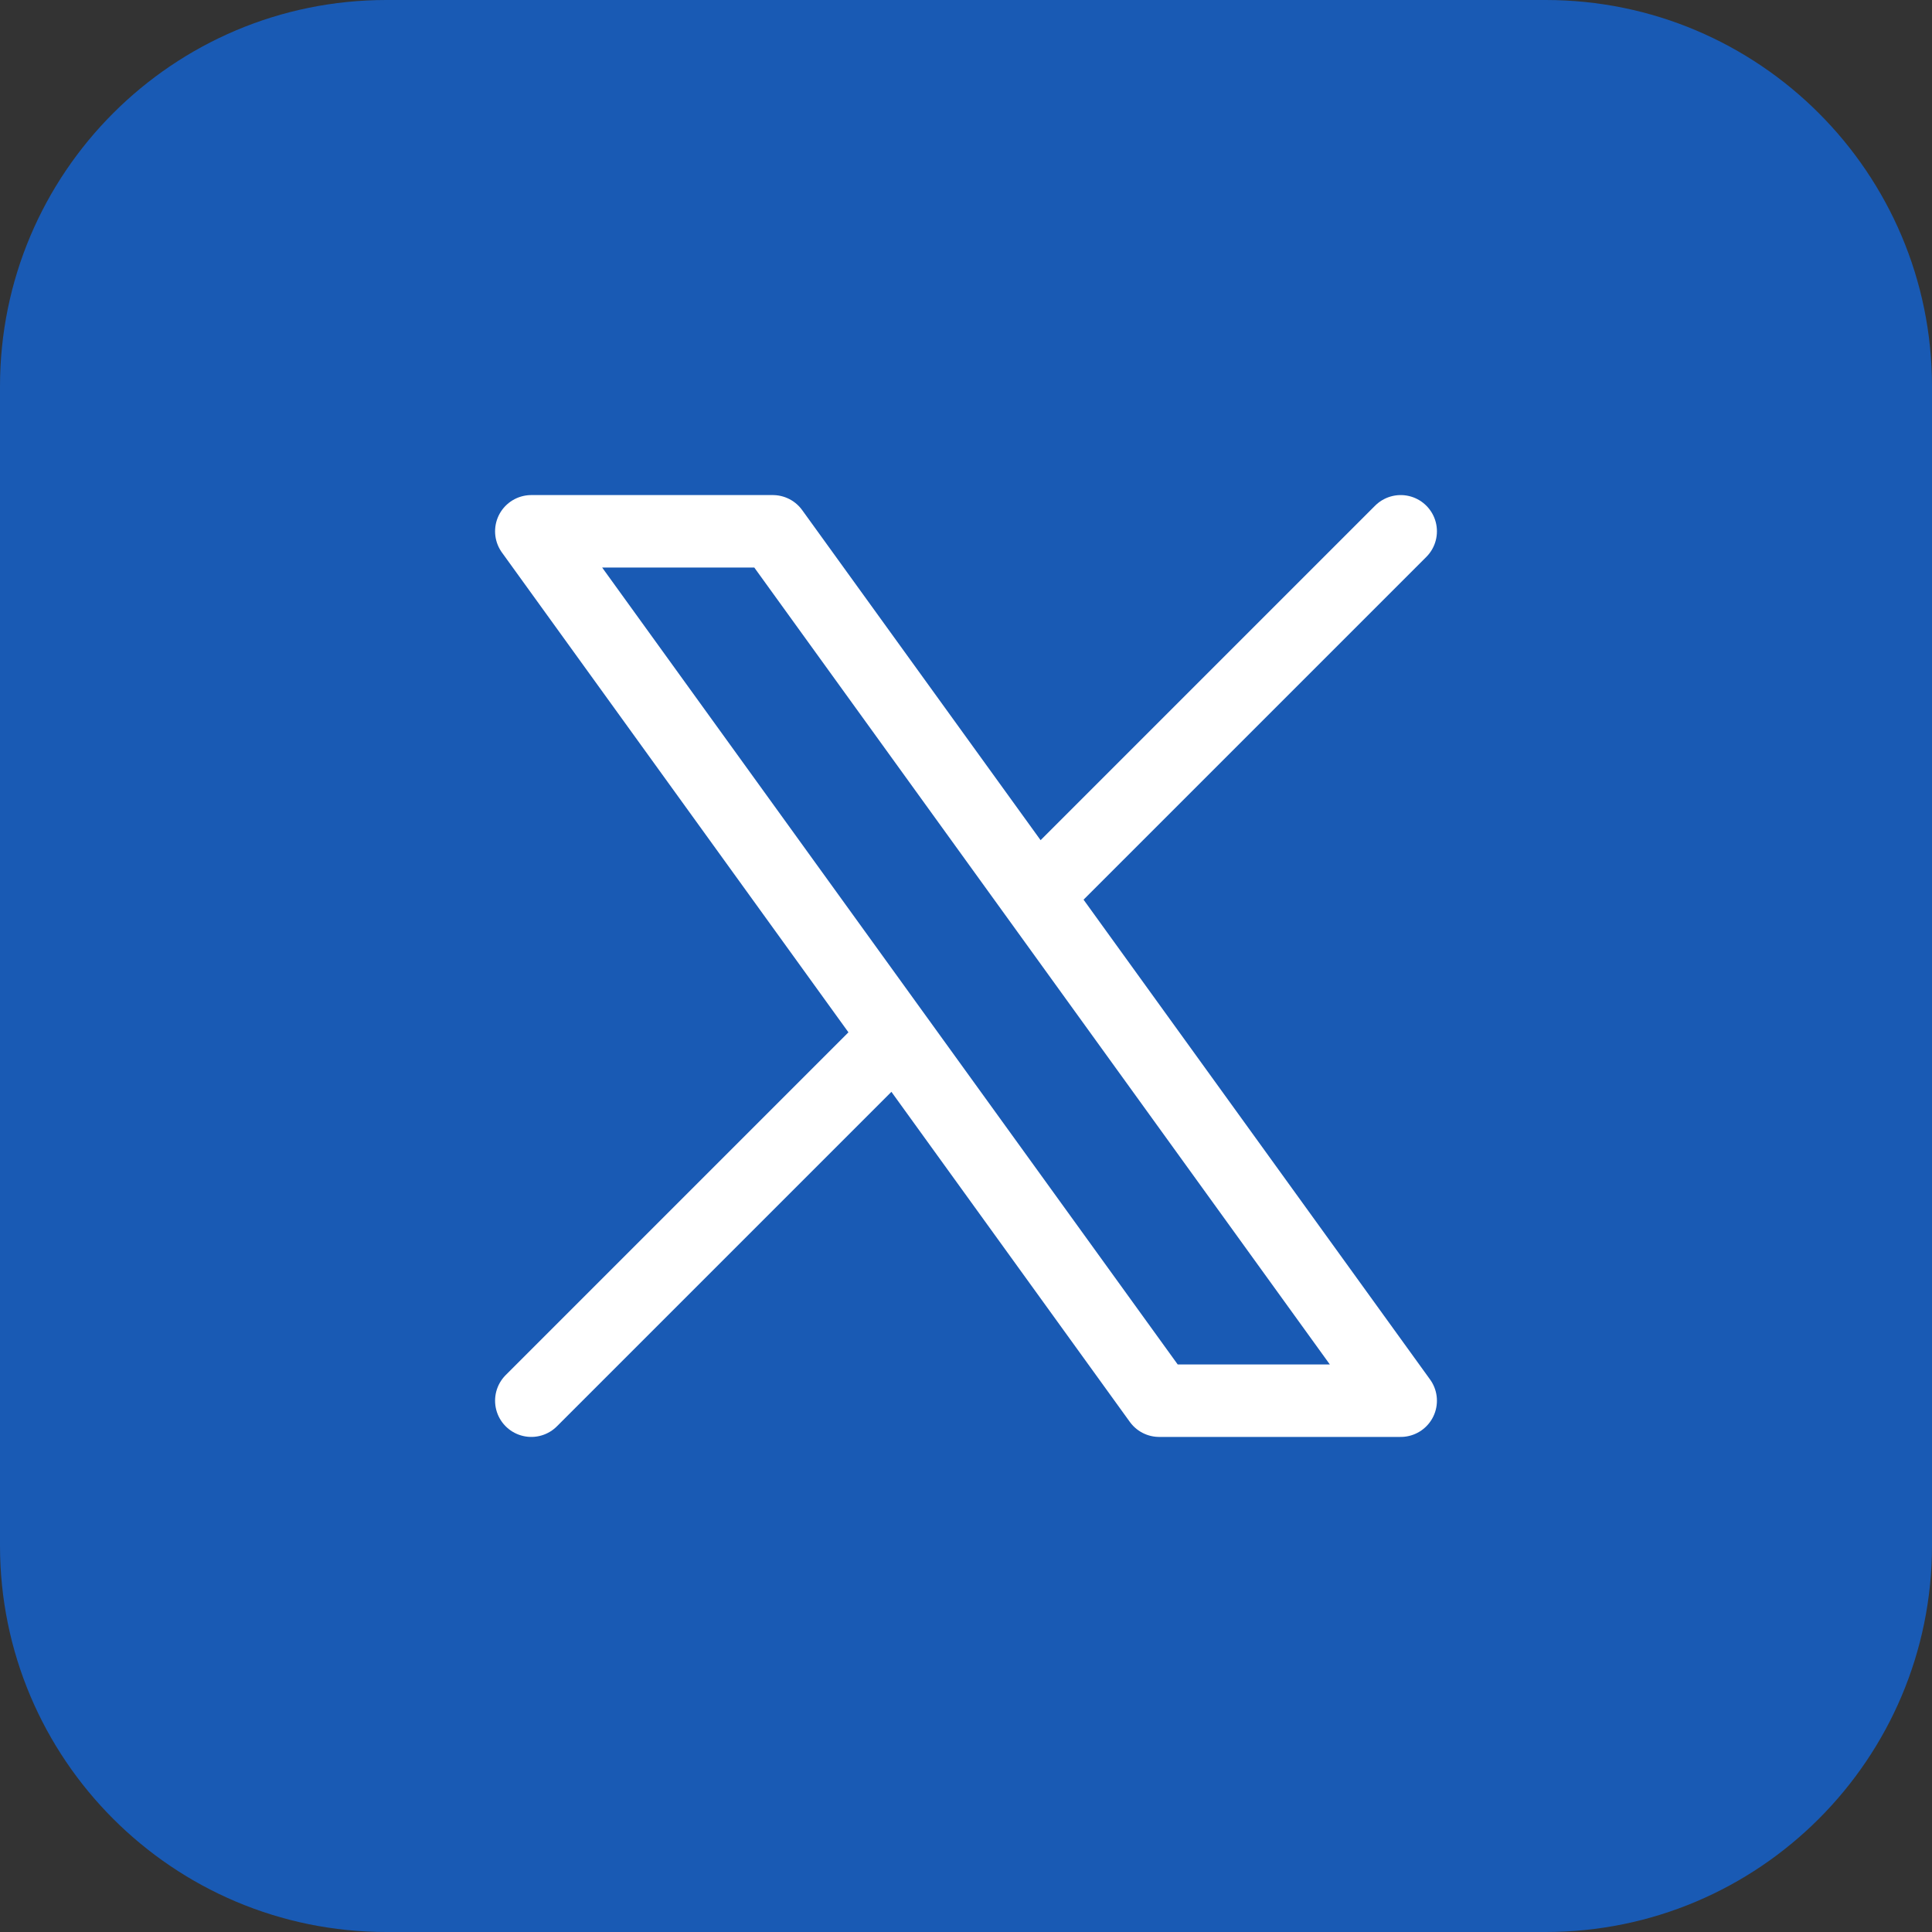
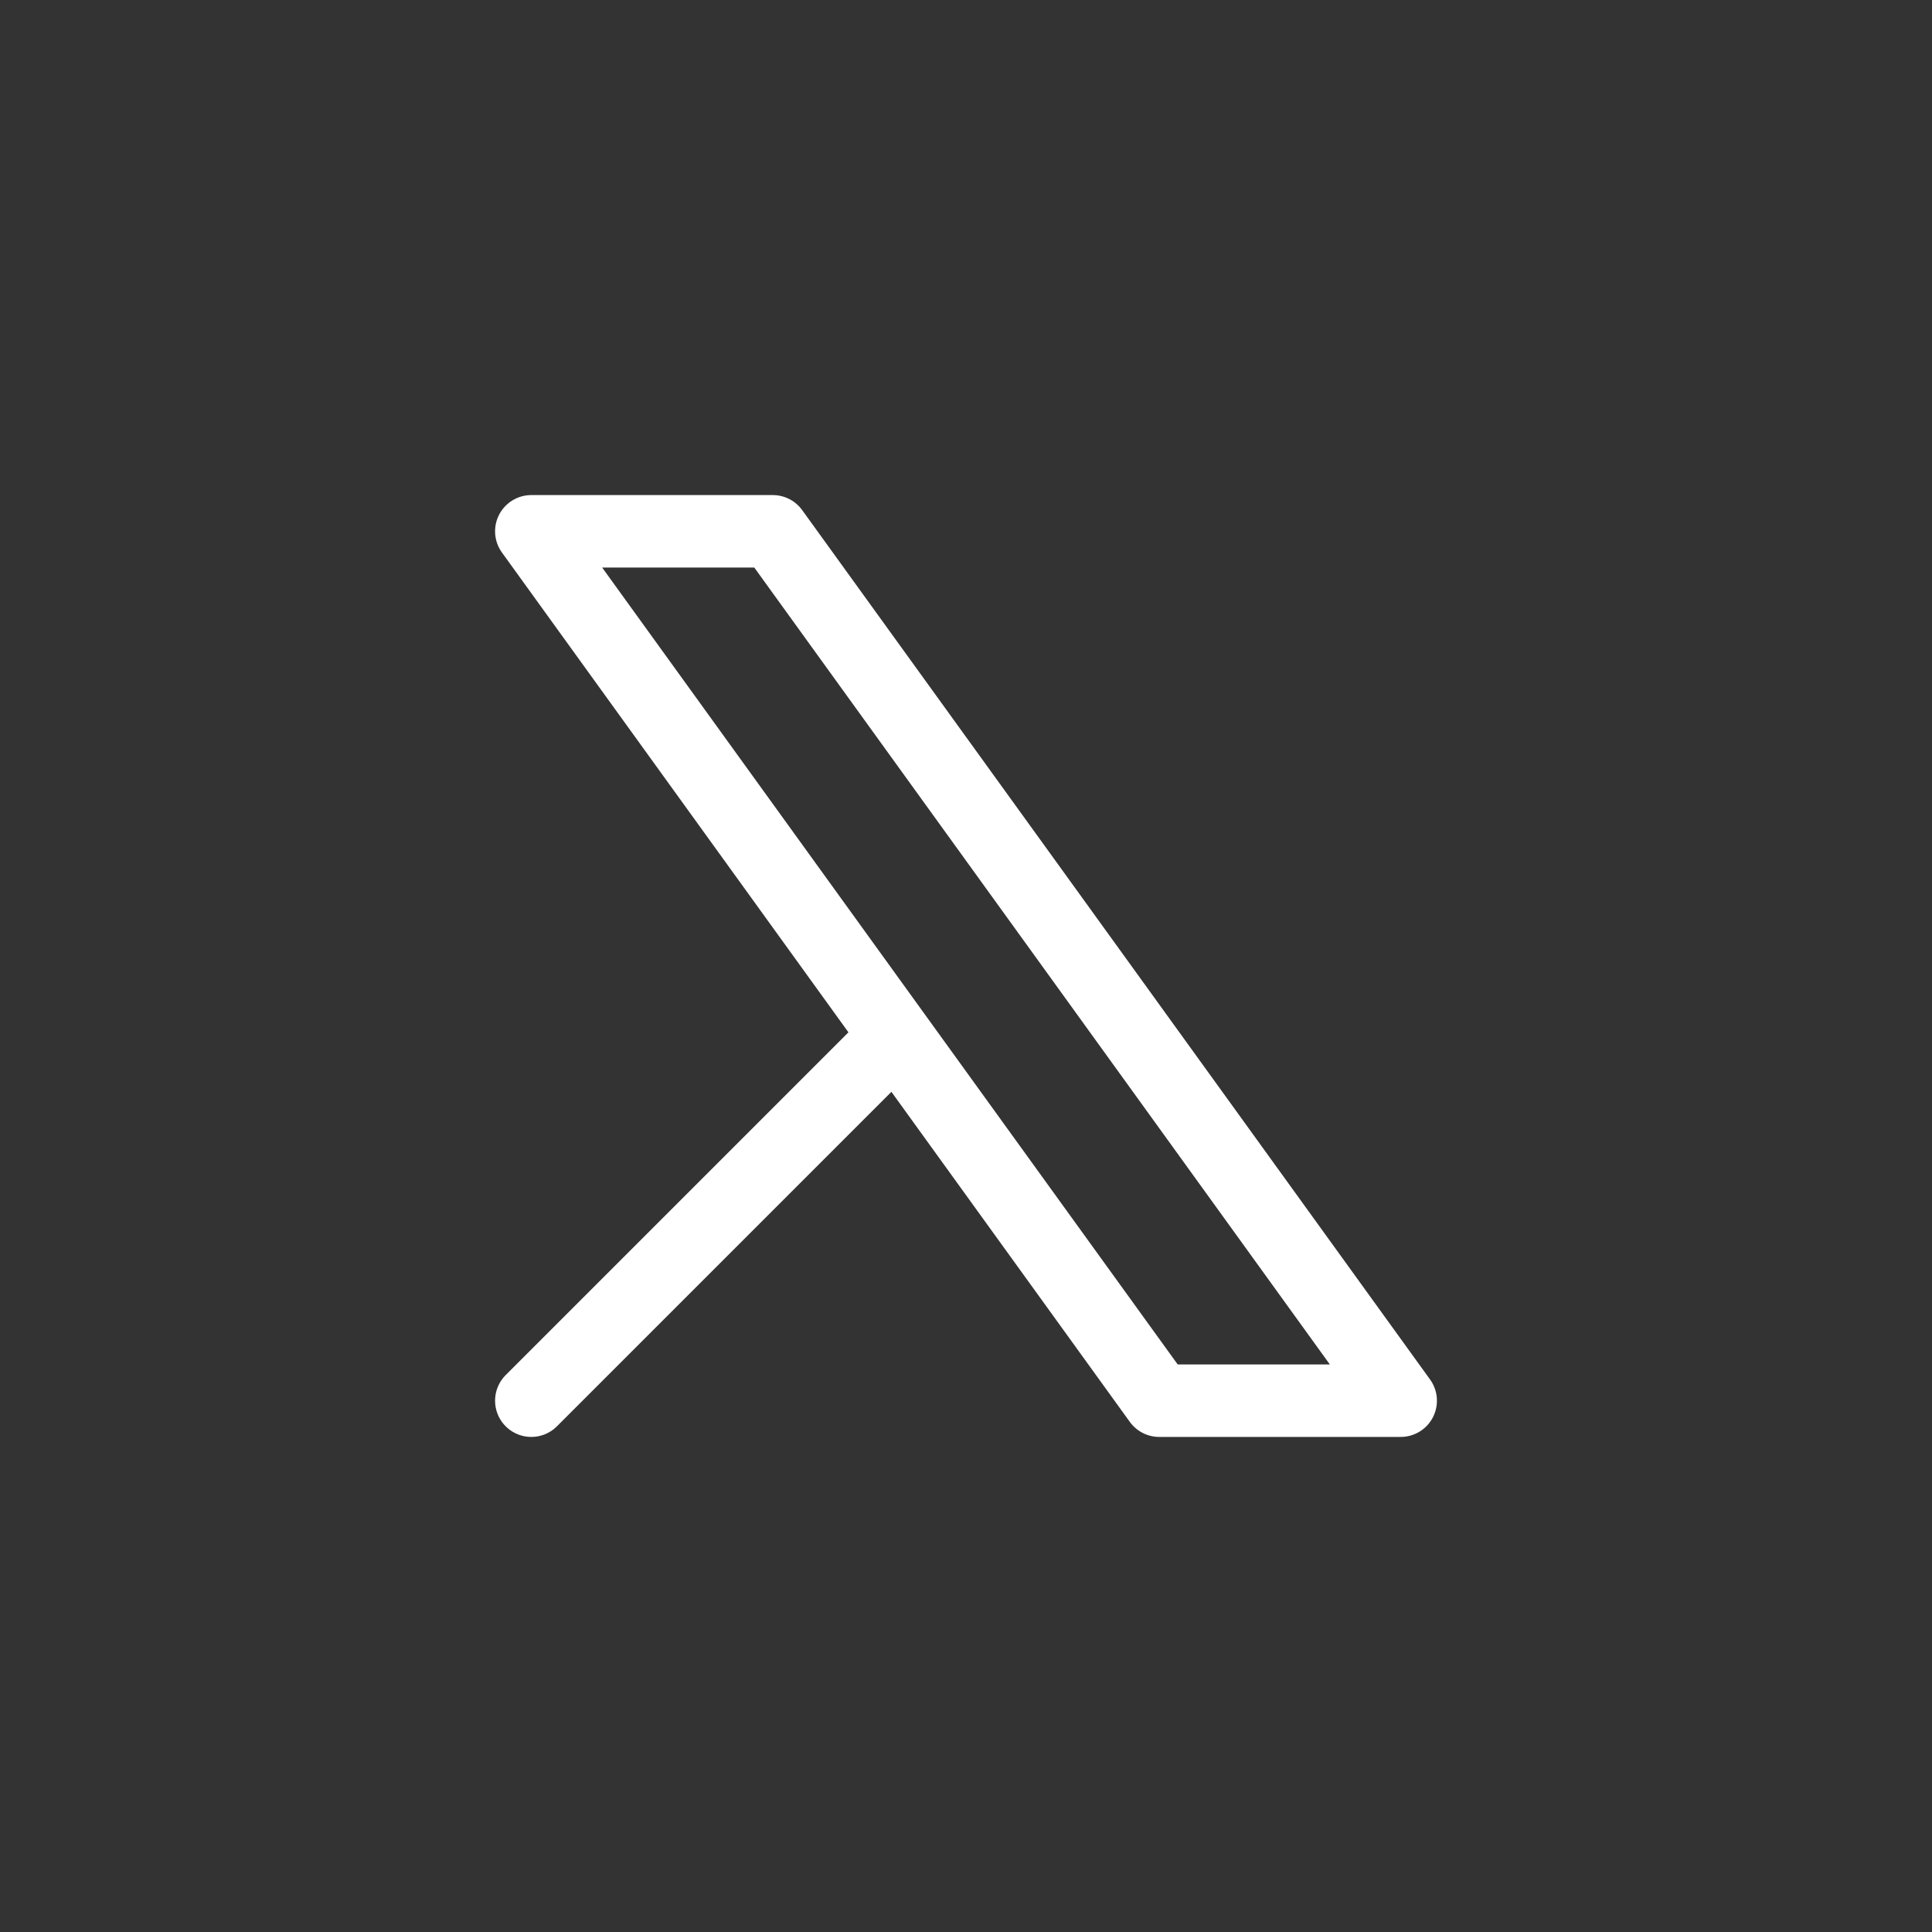
<svg xmlns="http://www.w3.org/2000/svg" width="40" height="40" viewBox="0 0 40 40" fill="none">
  <rect x="0" y="0" width="40" height="40" fill="#333333" stroke="none" />
-   <path d="M0 8C0 3.582 3.582 0 8 0H32C36.418 0 40 3.582 40 8V32C40 36.418 36.418 40 32 40H8C3.582 40 0 36.418 0 32V8Z" fill="#195AB4" />
-   <path d="M11 29L18.548 21.452M18.548 21.452L11 11H16L21.452 18.548M18.548 21.452L24 29H29L21.452 18.548M29 11L21.452 18.548" stroke="white" stroke-width="1.5" stroke-linecap="round" stroke-linejoin="round" />
+   <path d="M11 29L18.548 21.452M18.548 21.452L11 11H16L21.452 18.548M18.548 21.452L24 29H29L21.452 18.548M29 11" stroke="white" stroke-width="1.5" stroke-linecap="round" stroke-linejoin="round" />
</svg>